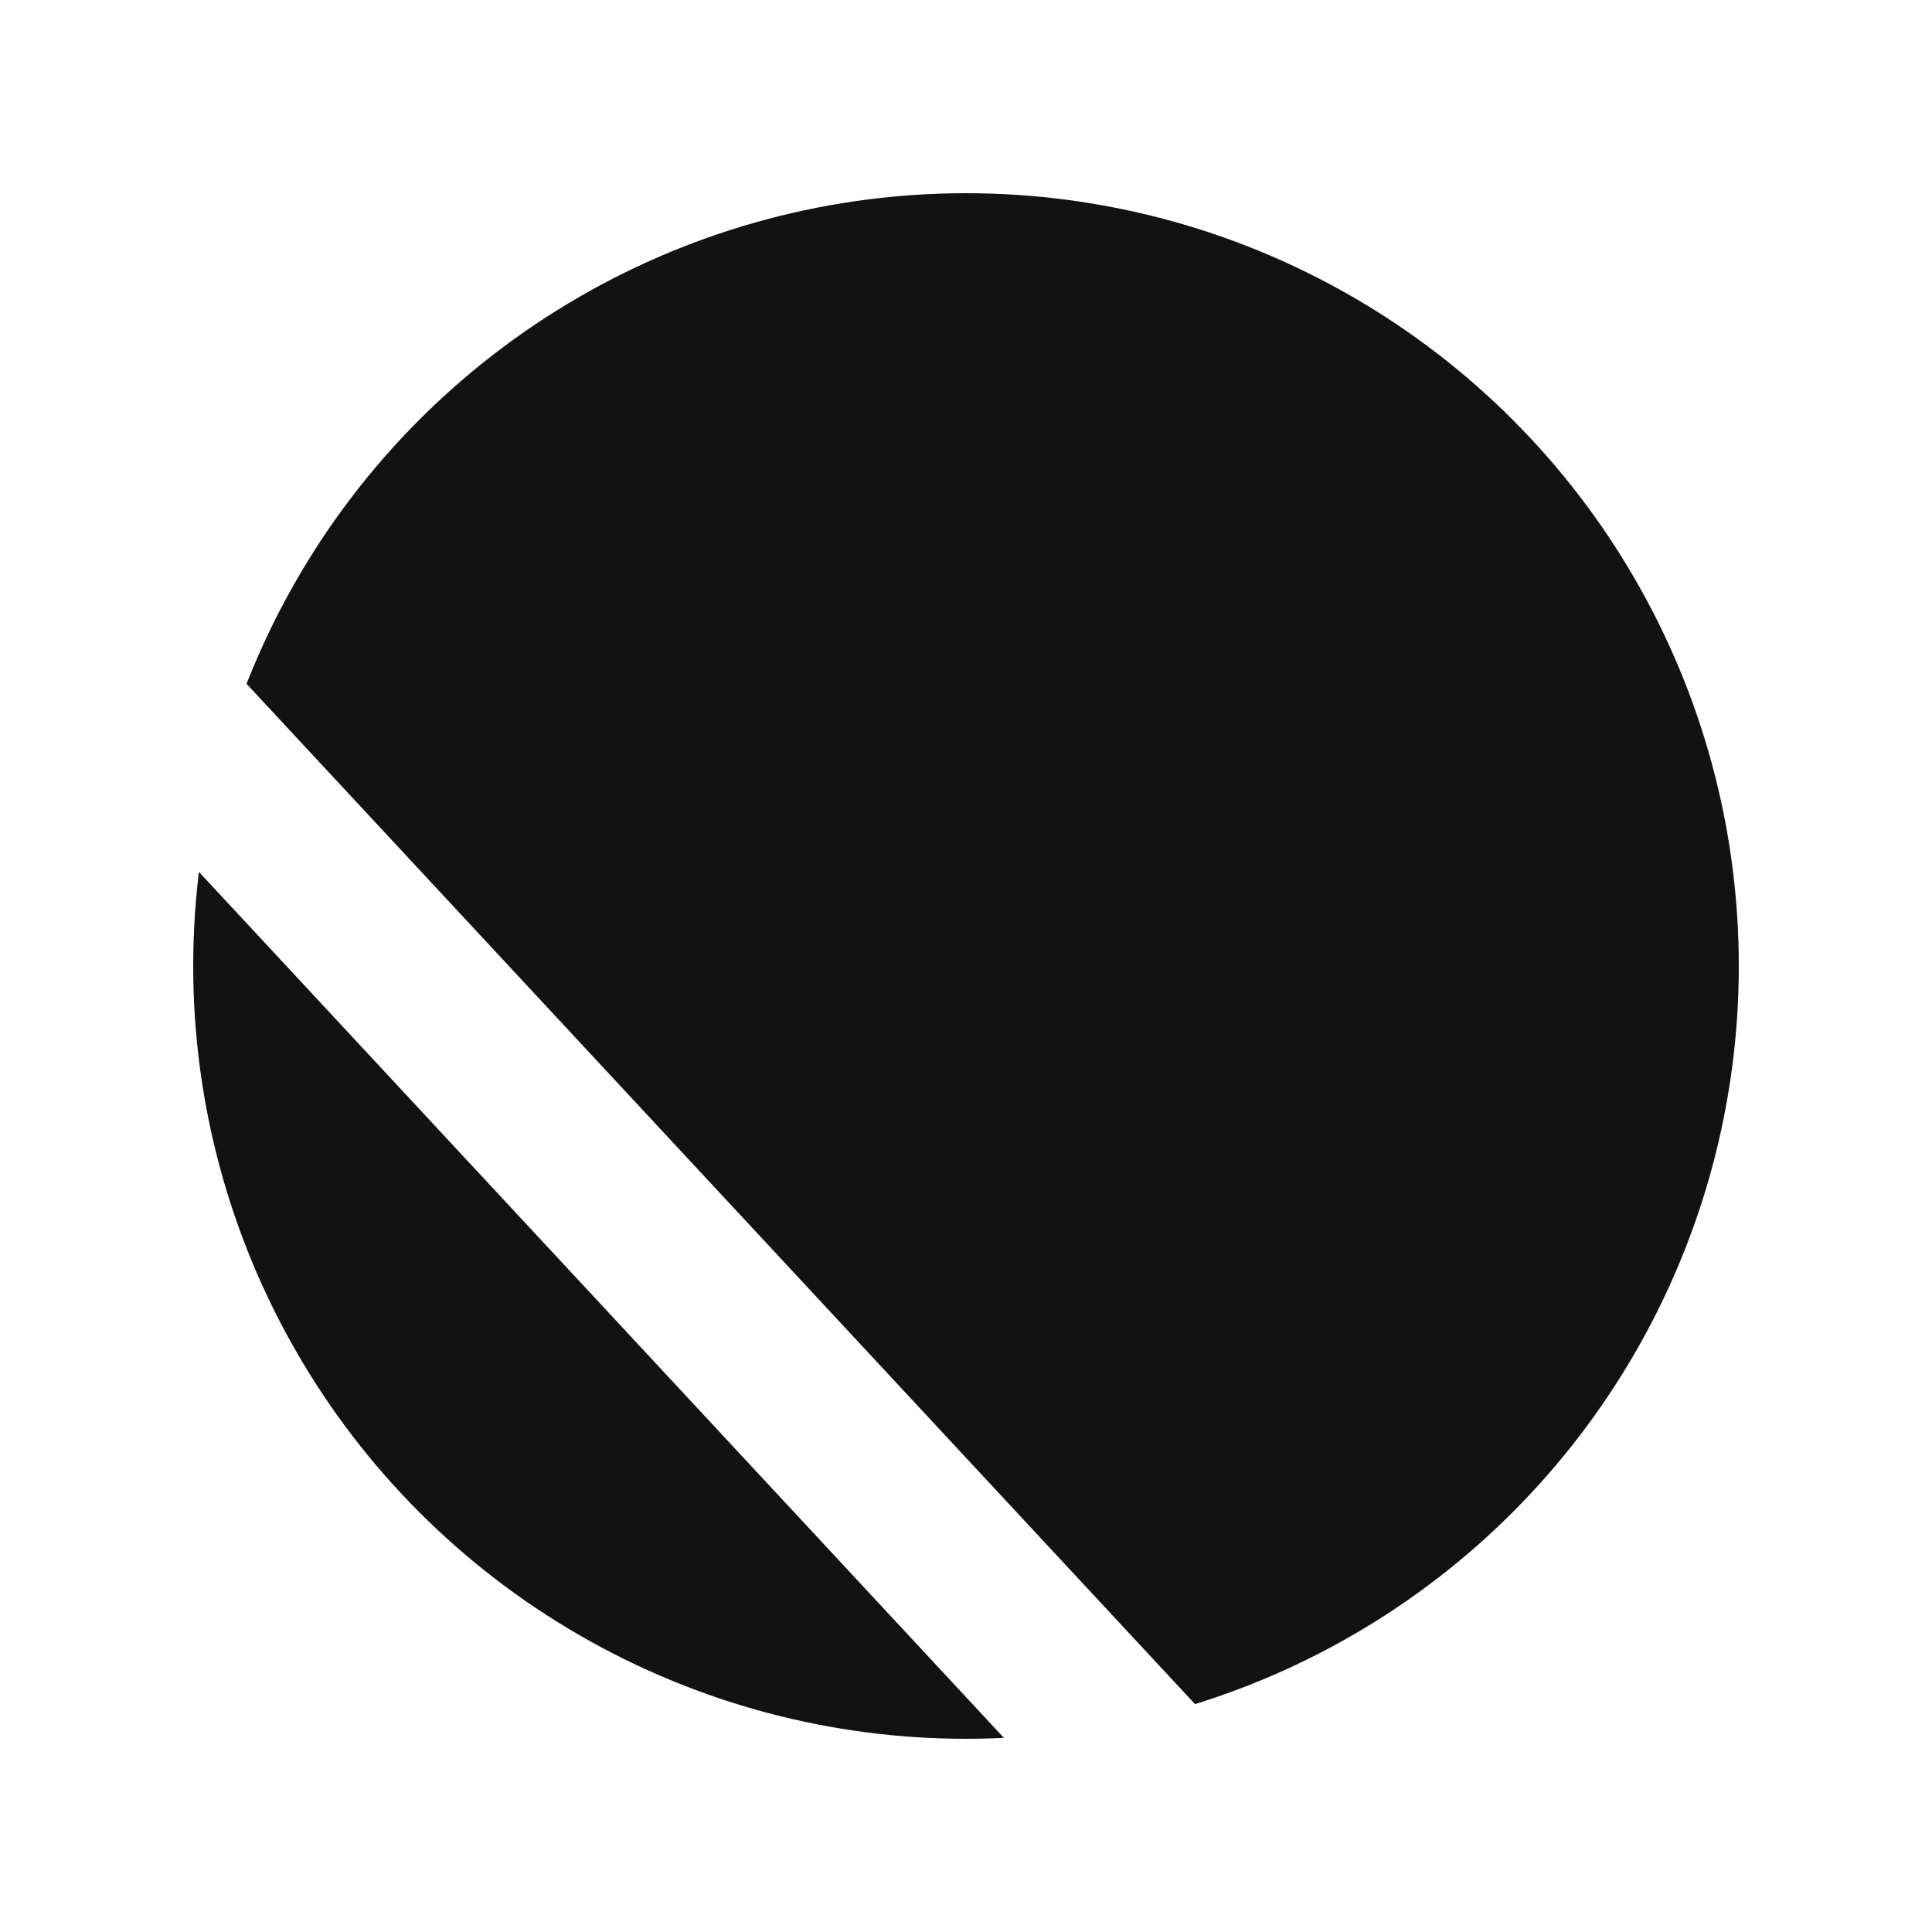
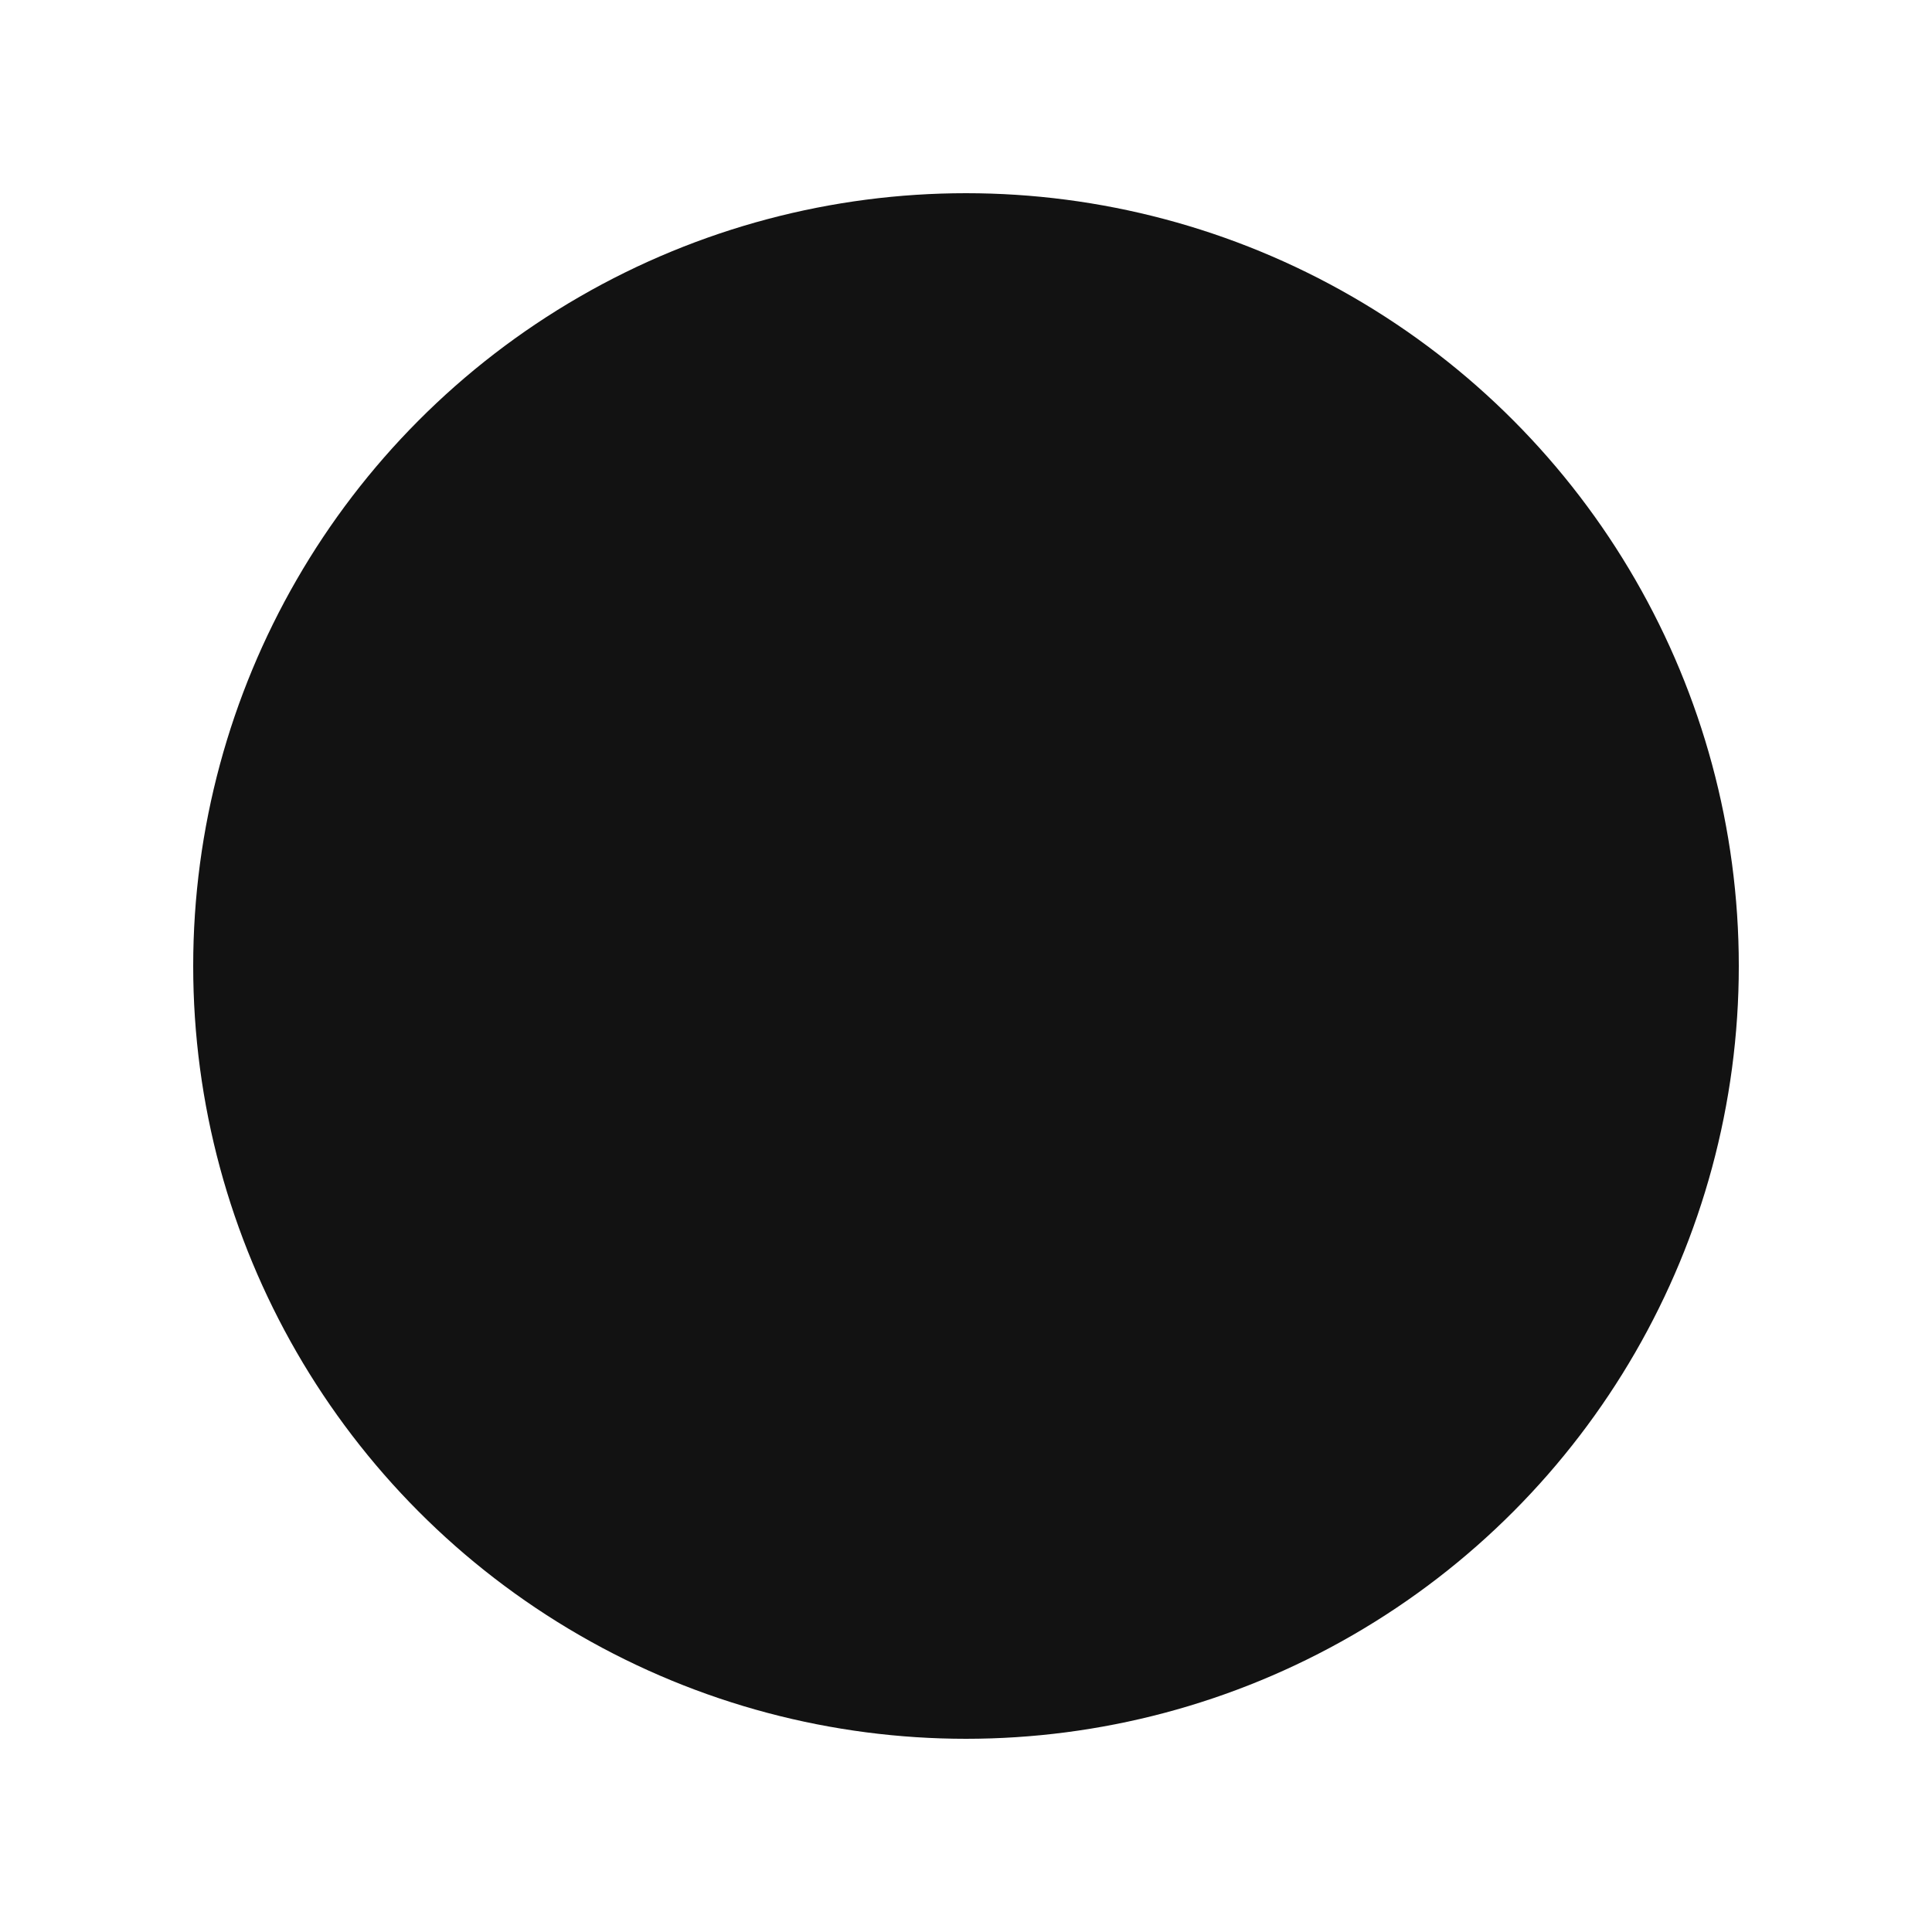
<svg xmlns="http://www.w3.org/2000/svg" id="etxQJUM3Vqe1" viewBox="0 0 300 300" shape-rendering="geometricPrecision" text-rendering="geometricPrecision">
-   <rect width="350.525" height="330.884" rx="0" ry="0" transform="translate(-17.619-9.389)" fill="#fff" stroke-width="0" />
  <ellipse rx="120" ry="120" transform="translate(150 150)" fill="#121212" stroke-width="0" />
-   <line x1="-79.958" y1="-85" x2="79.958" y2="85" transform="matrix(1.258 0 0 1.273 100.566 191.763)" fill="none" stroke="#fff" stroke-width="20" />
  <path d="" fill="none" stroke="#3f5787" stroke-width="0.6" />
</svg>